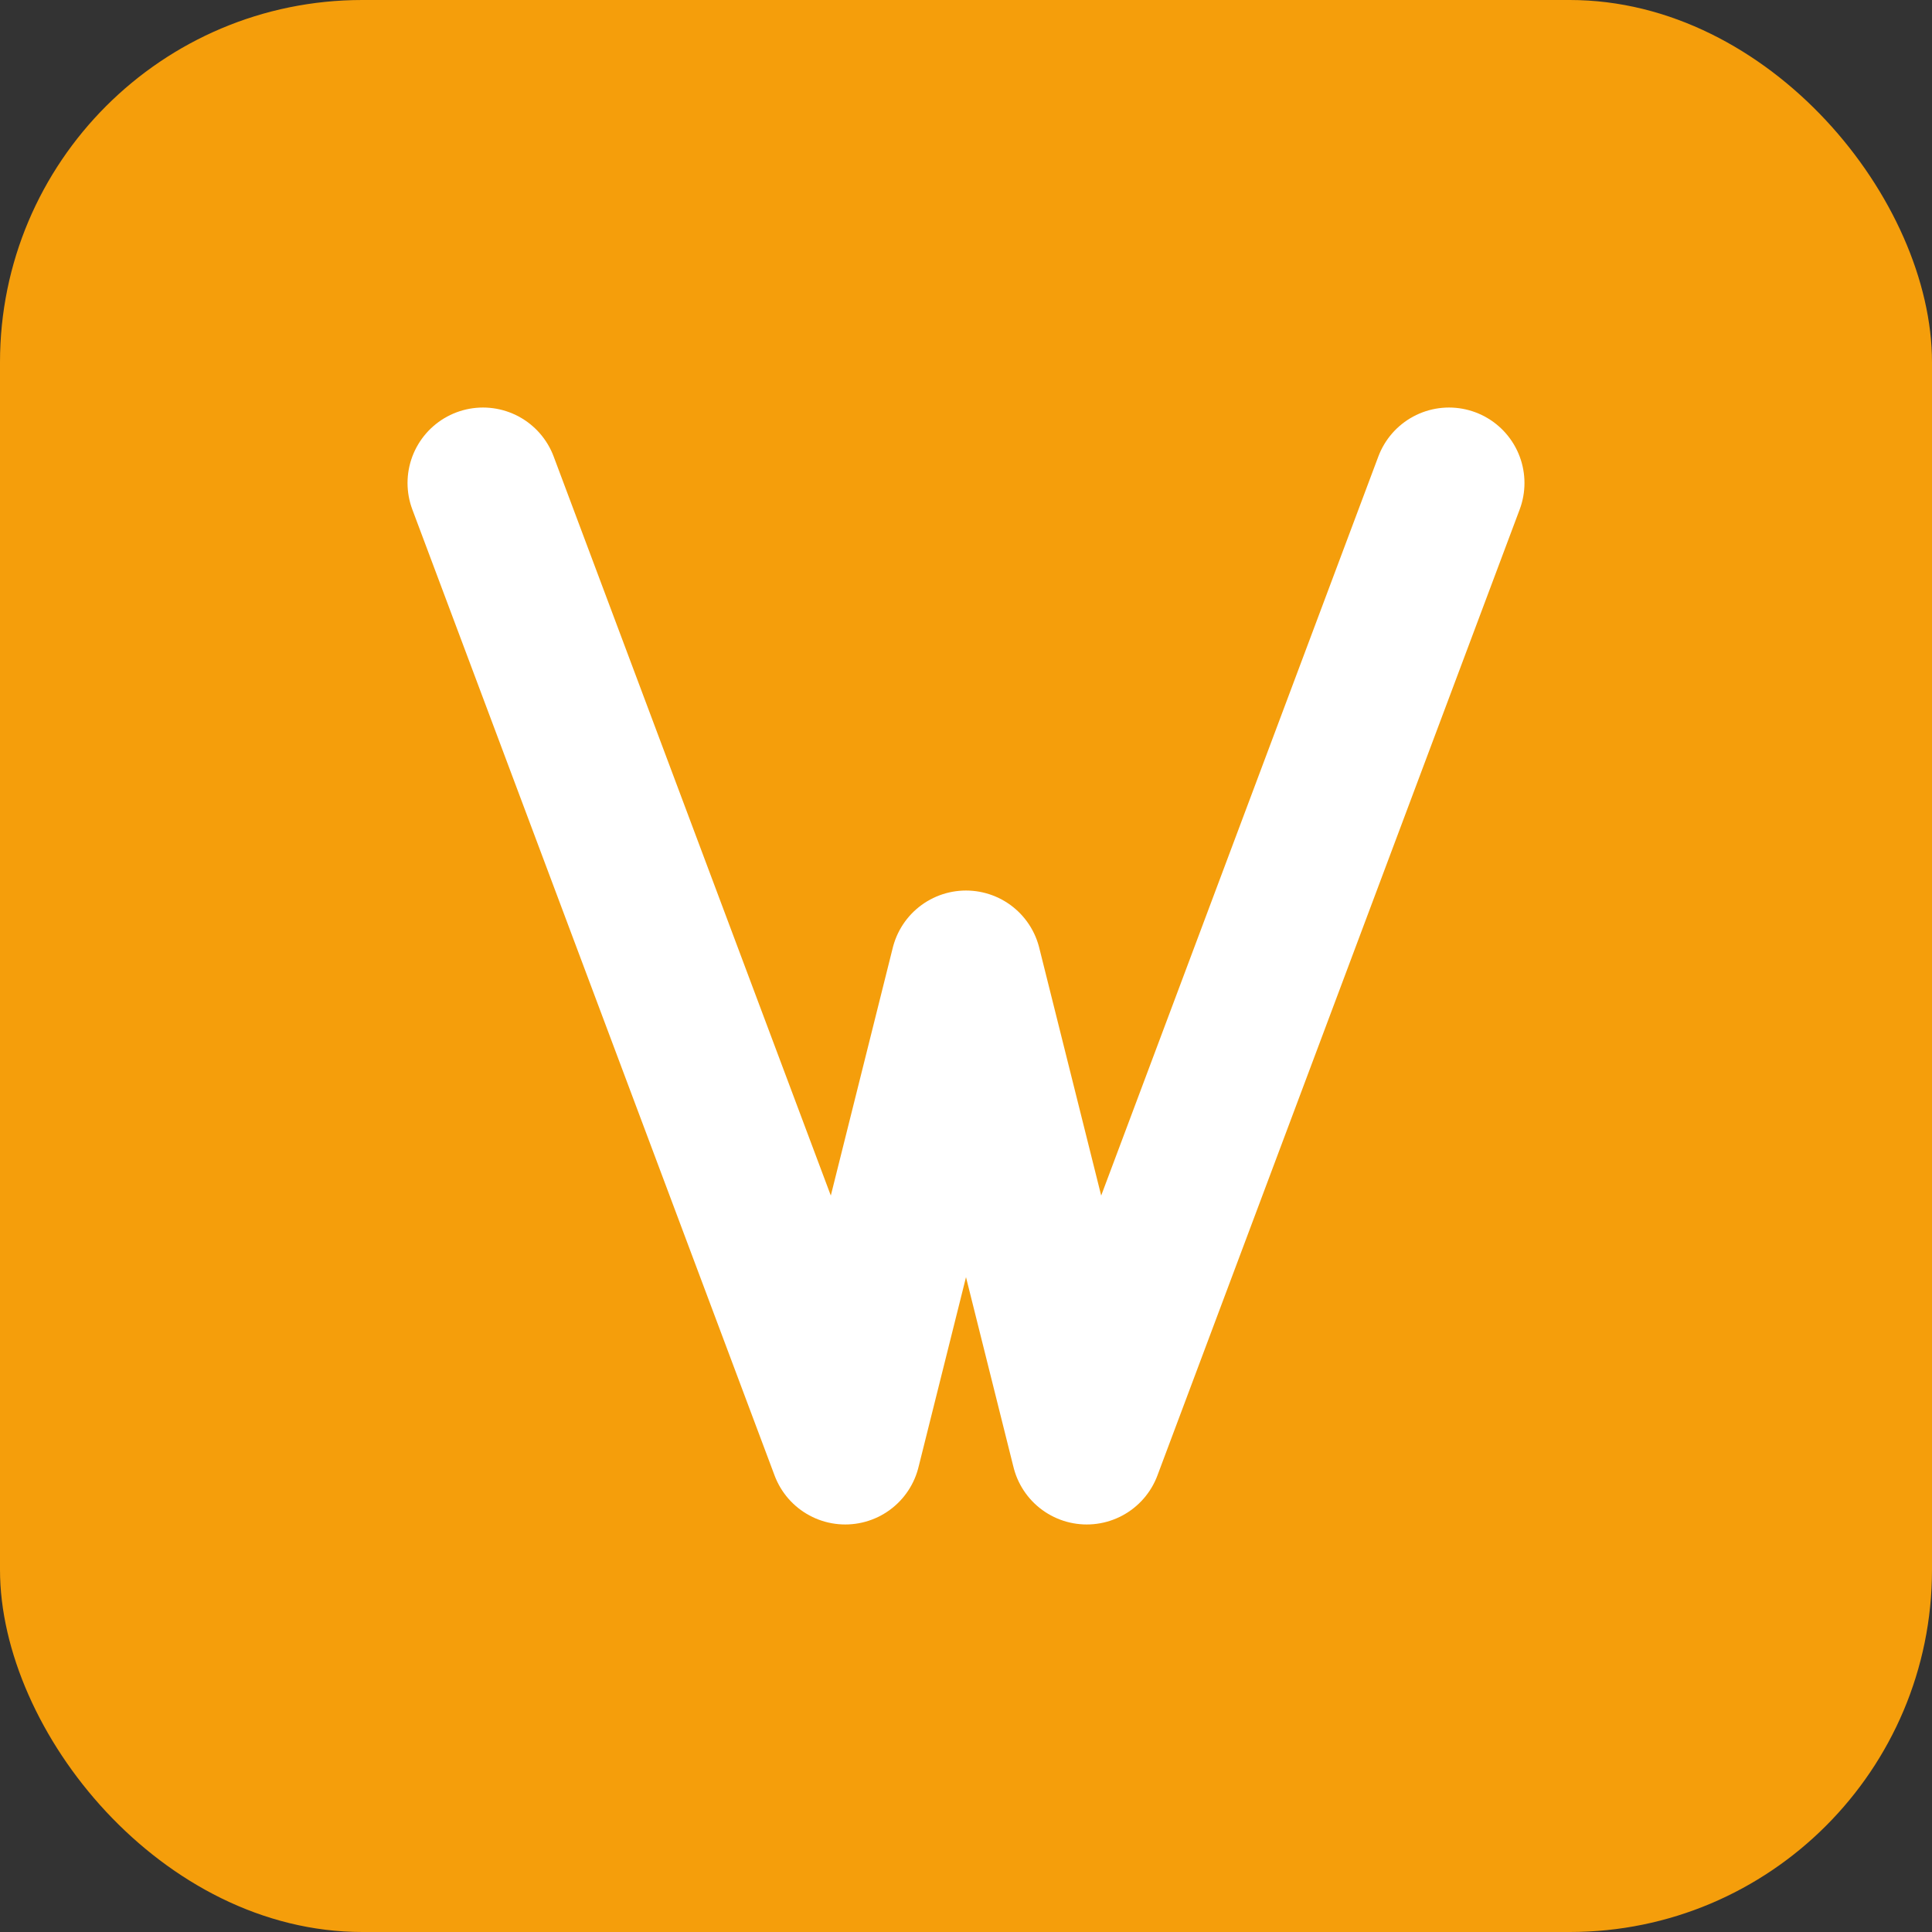
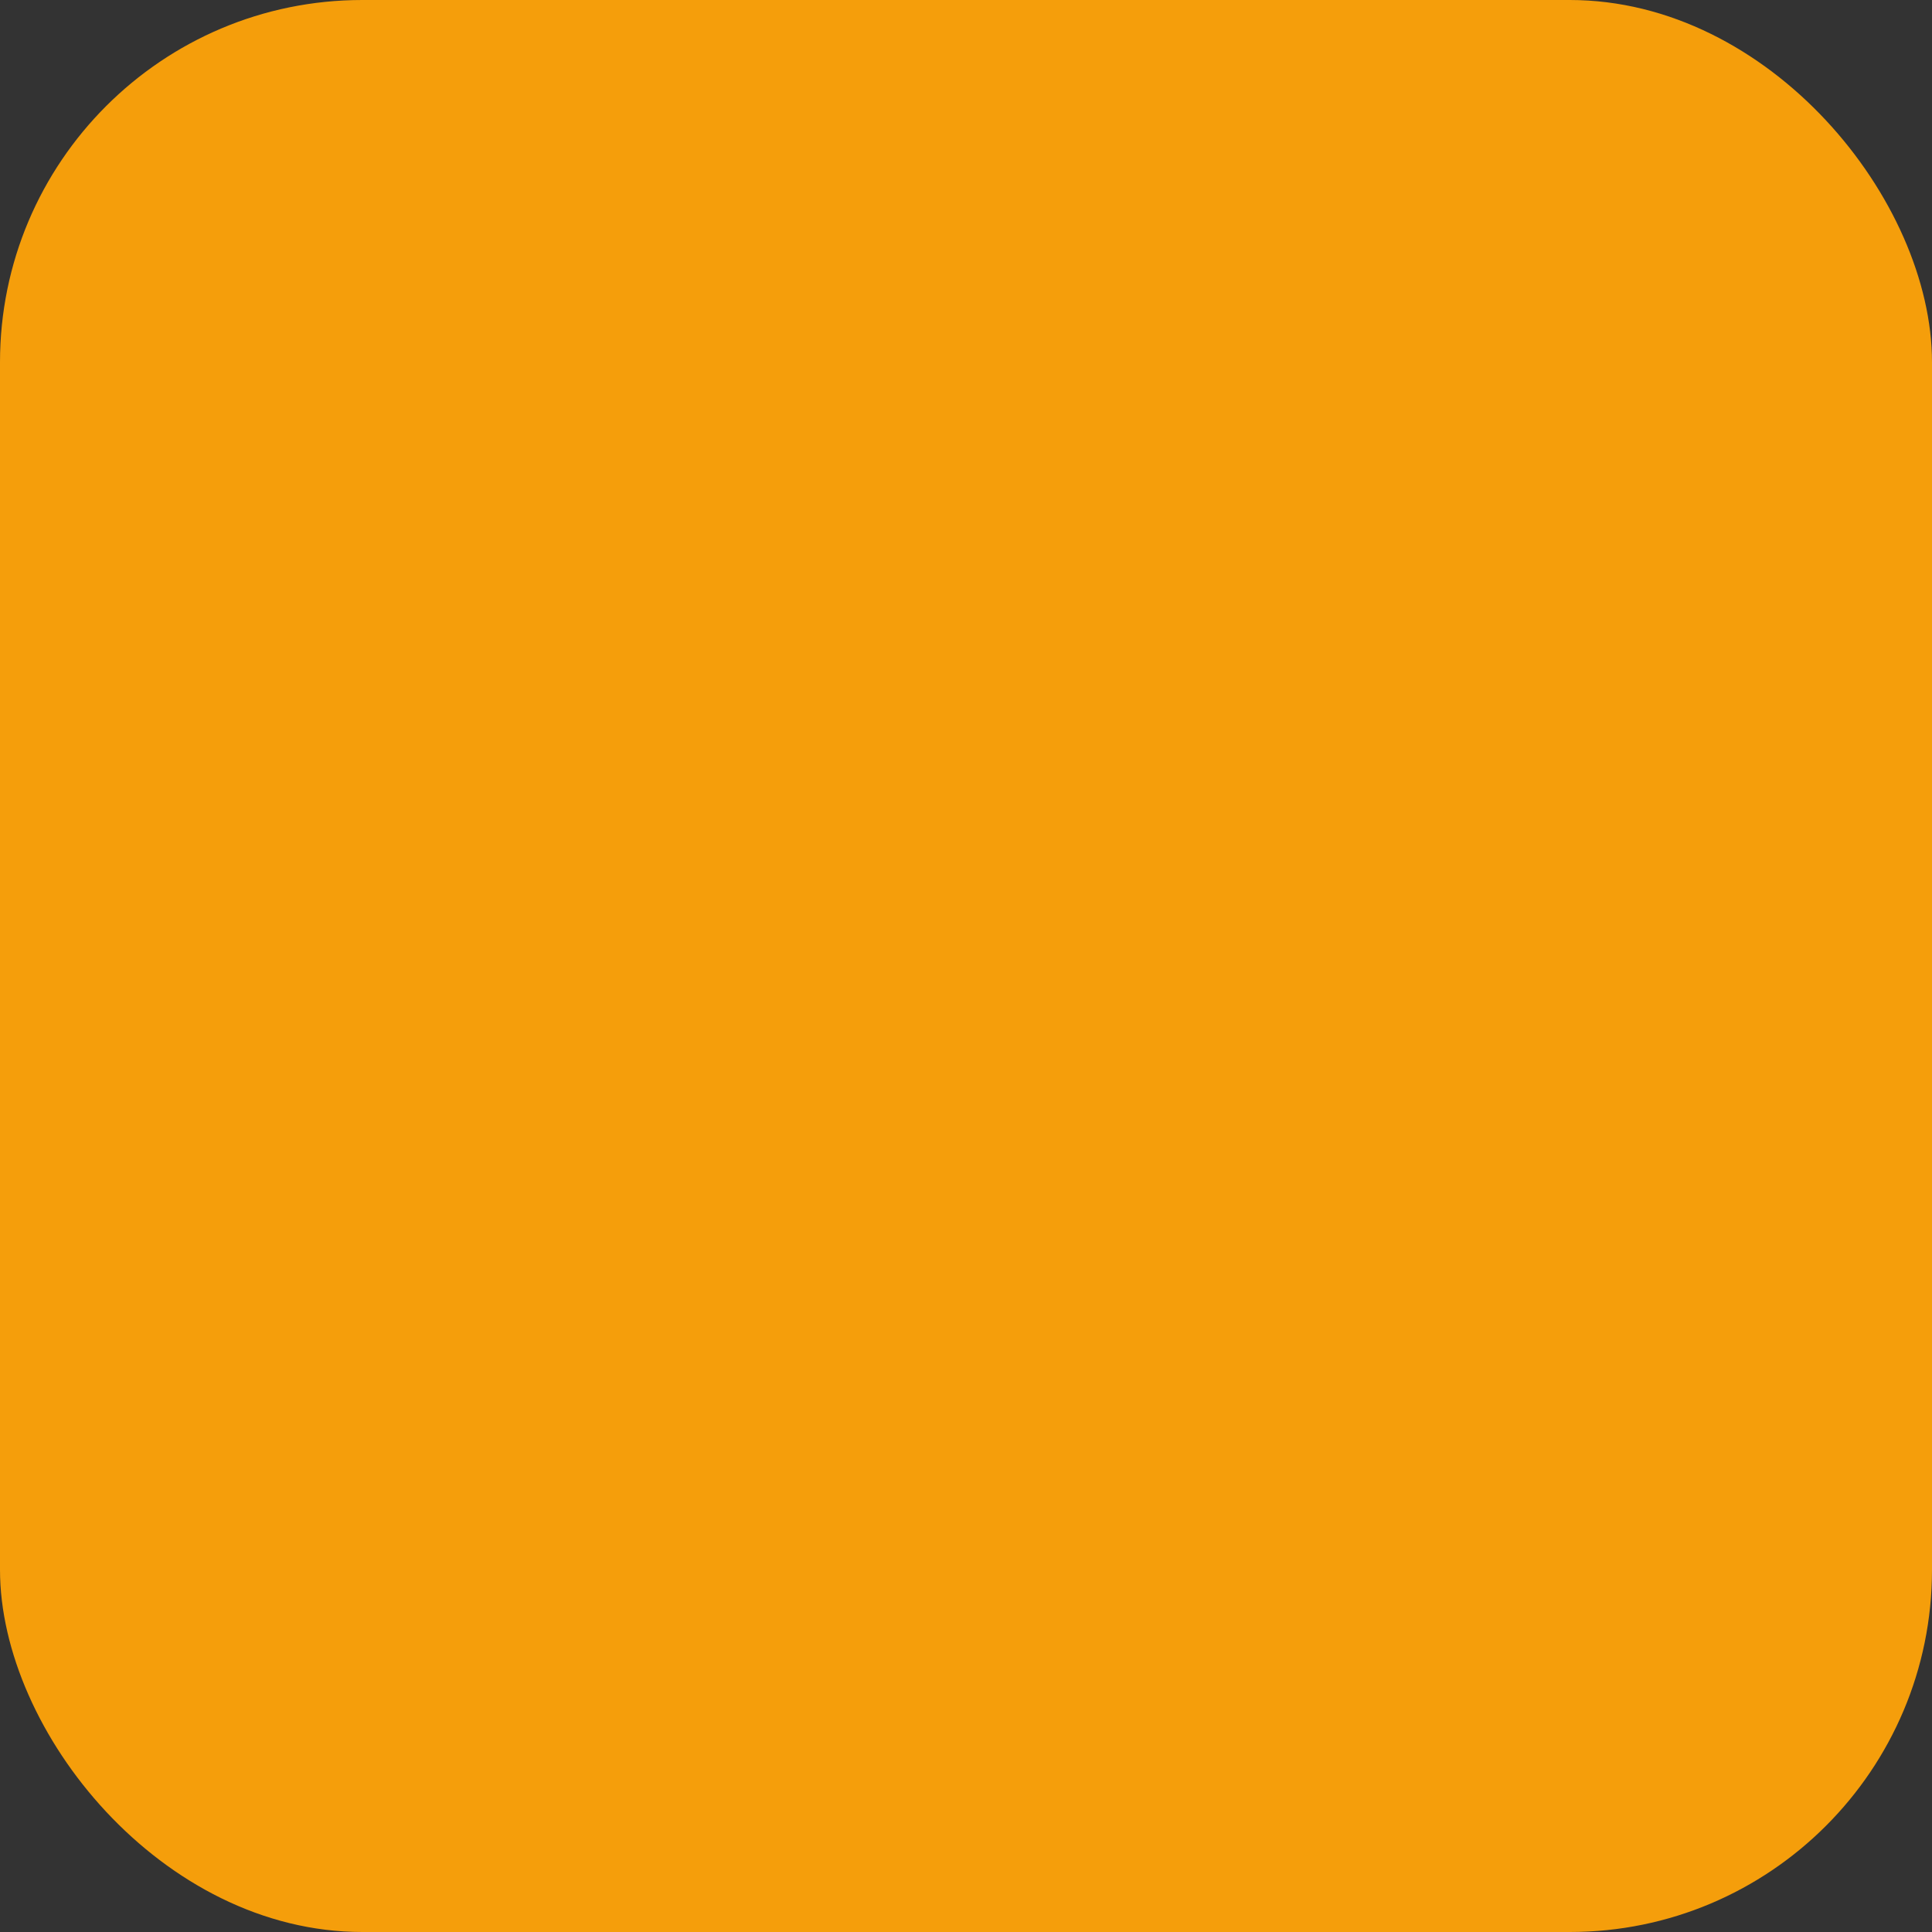
<svg xmlns="http://www.w3.org/2000/svg" width="32" height="32" viewBox="0 0 32 32" fill="none">
  <rect x="0" y="0" width="32" height="32" fill="#333333" stroke="none" />
  <rect width="32" height="32" rx="6" fill="#f59e0b" />
-   <path d="M8 8L14 24L16 16L18 24L24 8" stroke="white" stroke-width="2.5" stroke-linecap="round" stroke-linejoin="round" />
</svg>